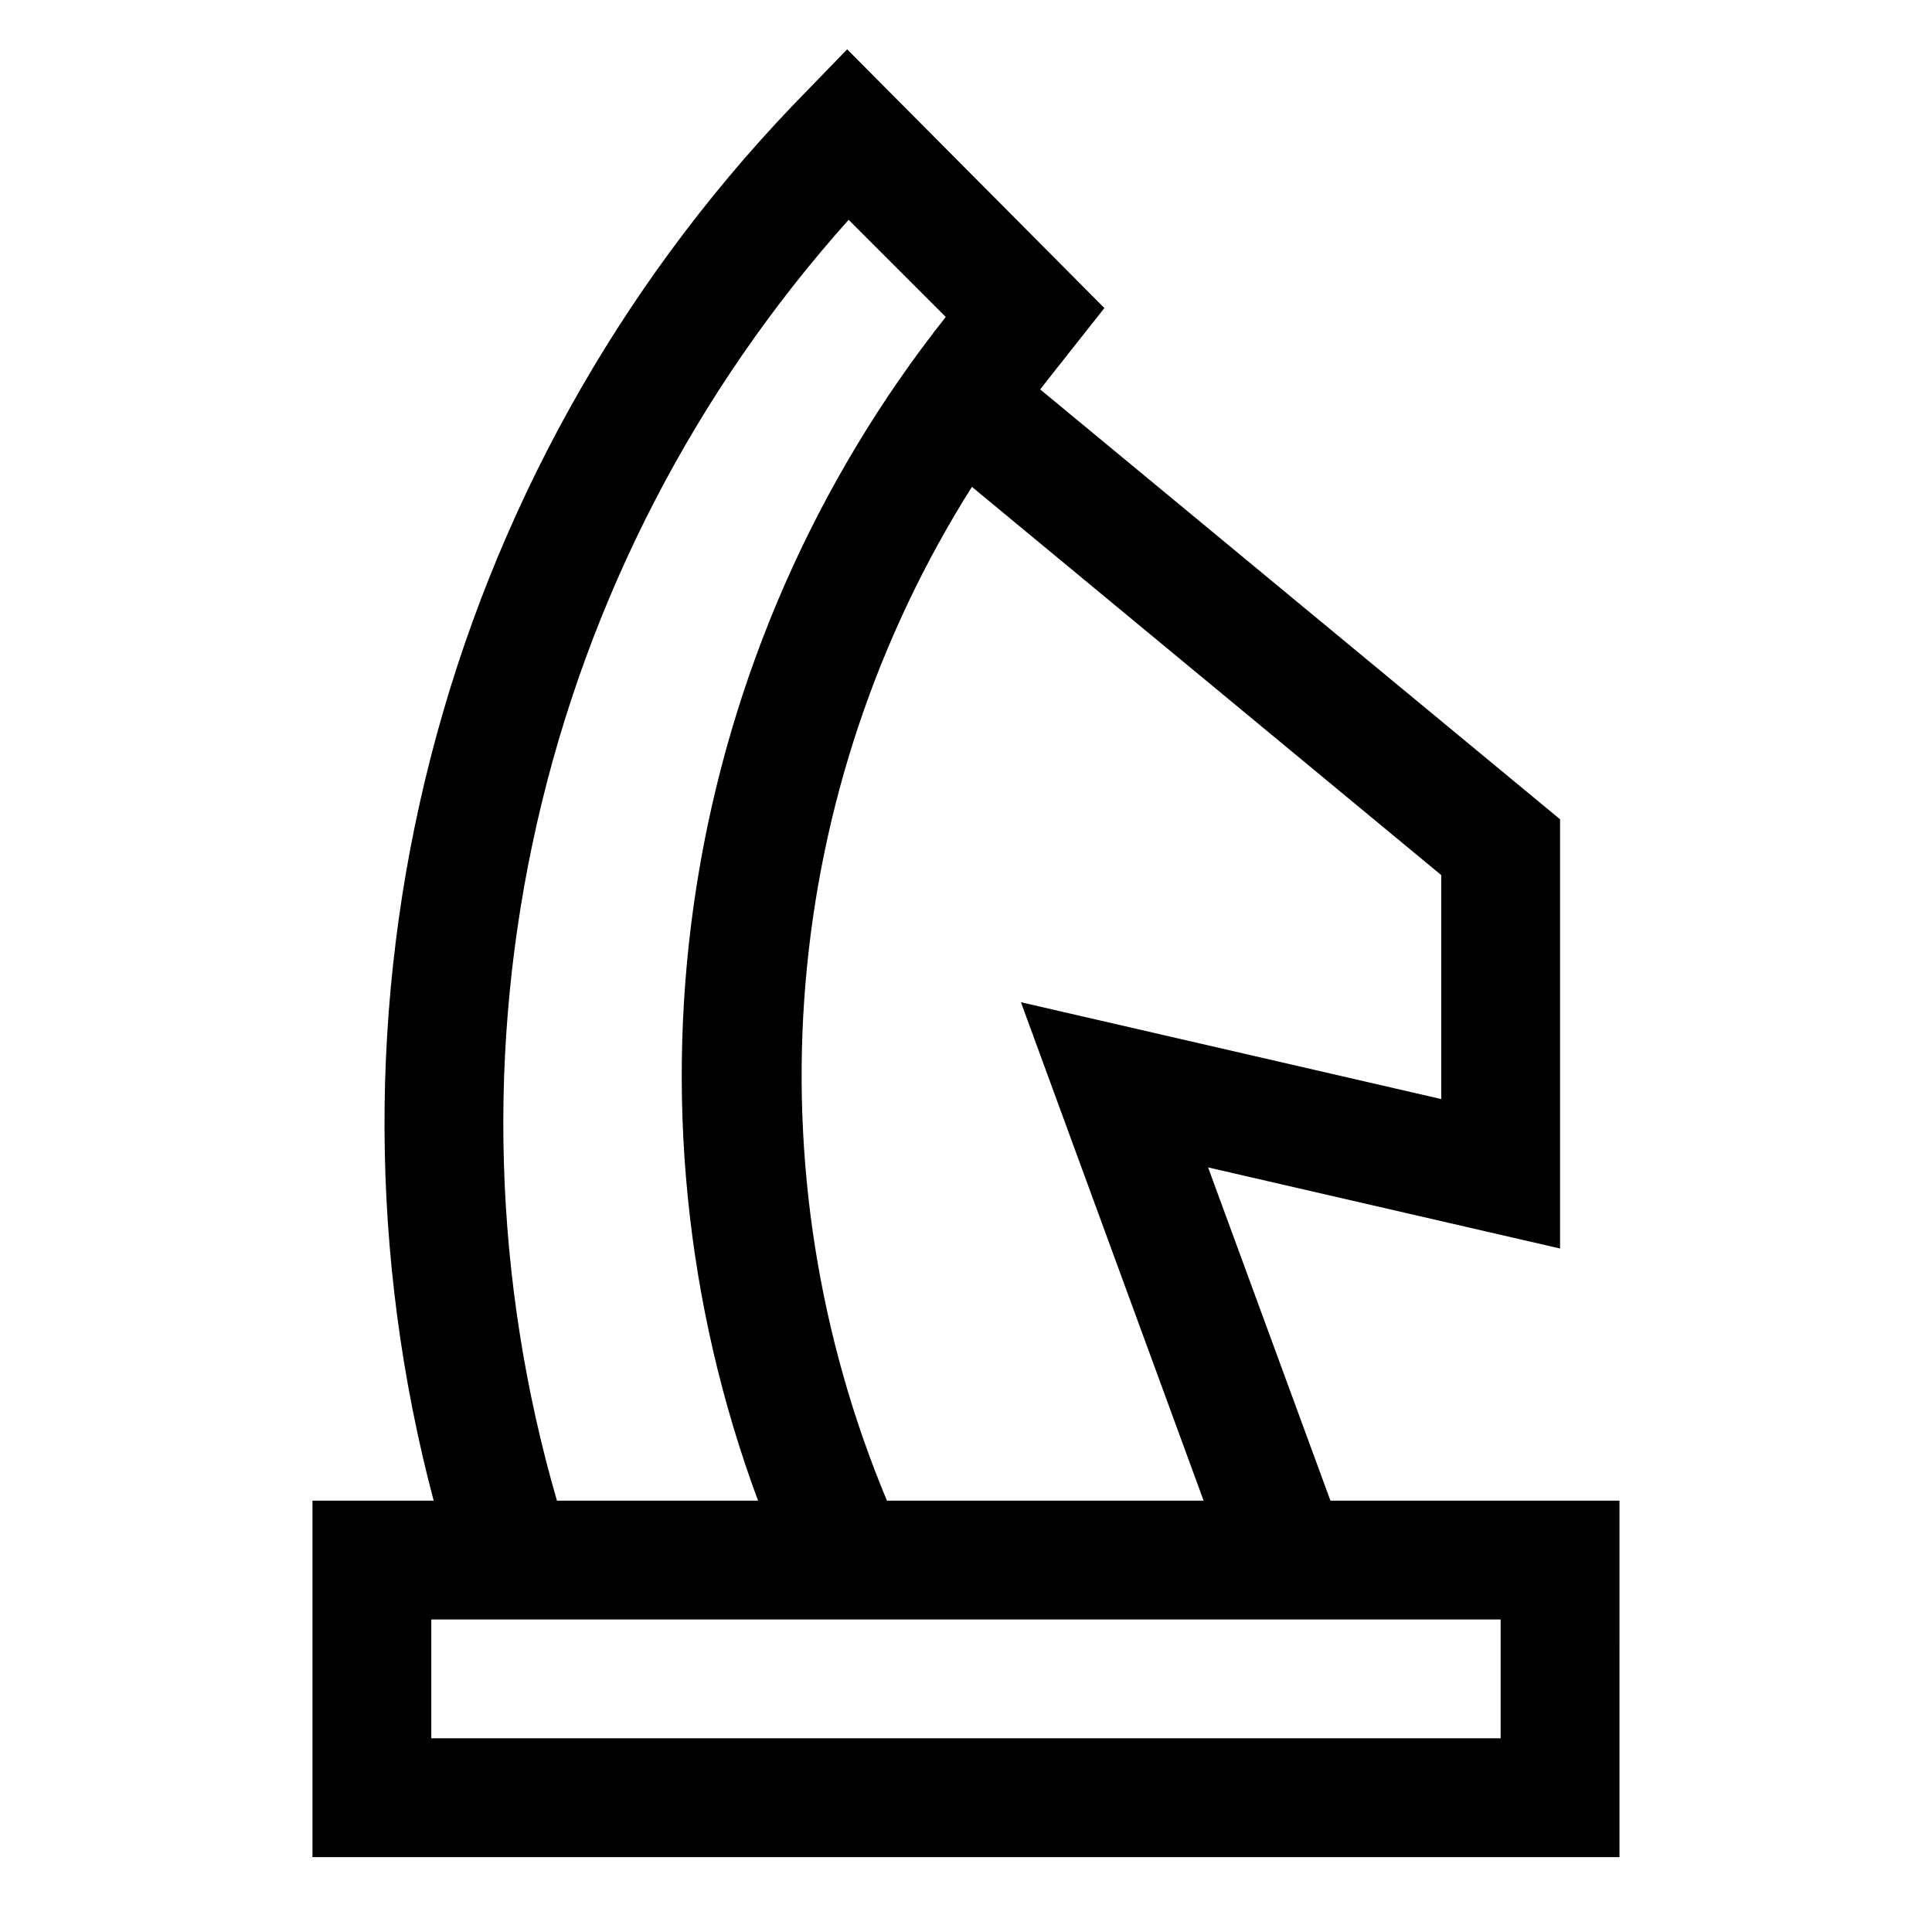
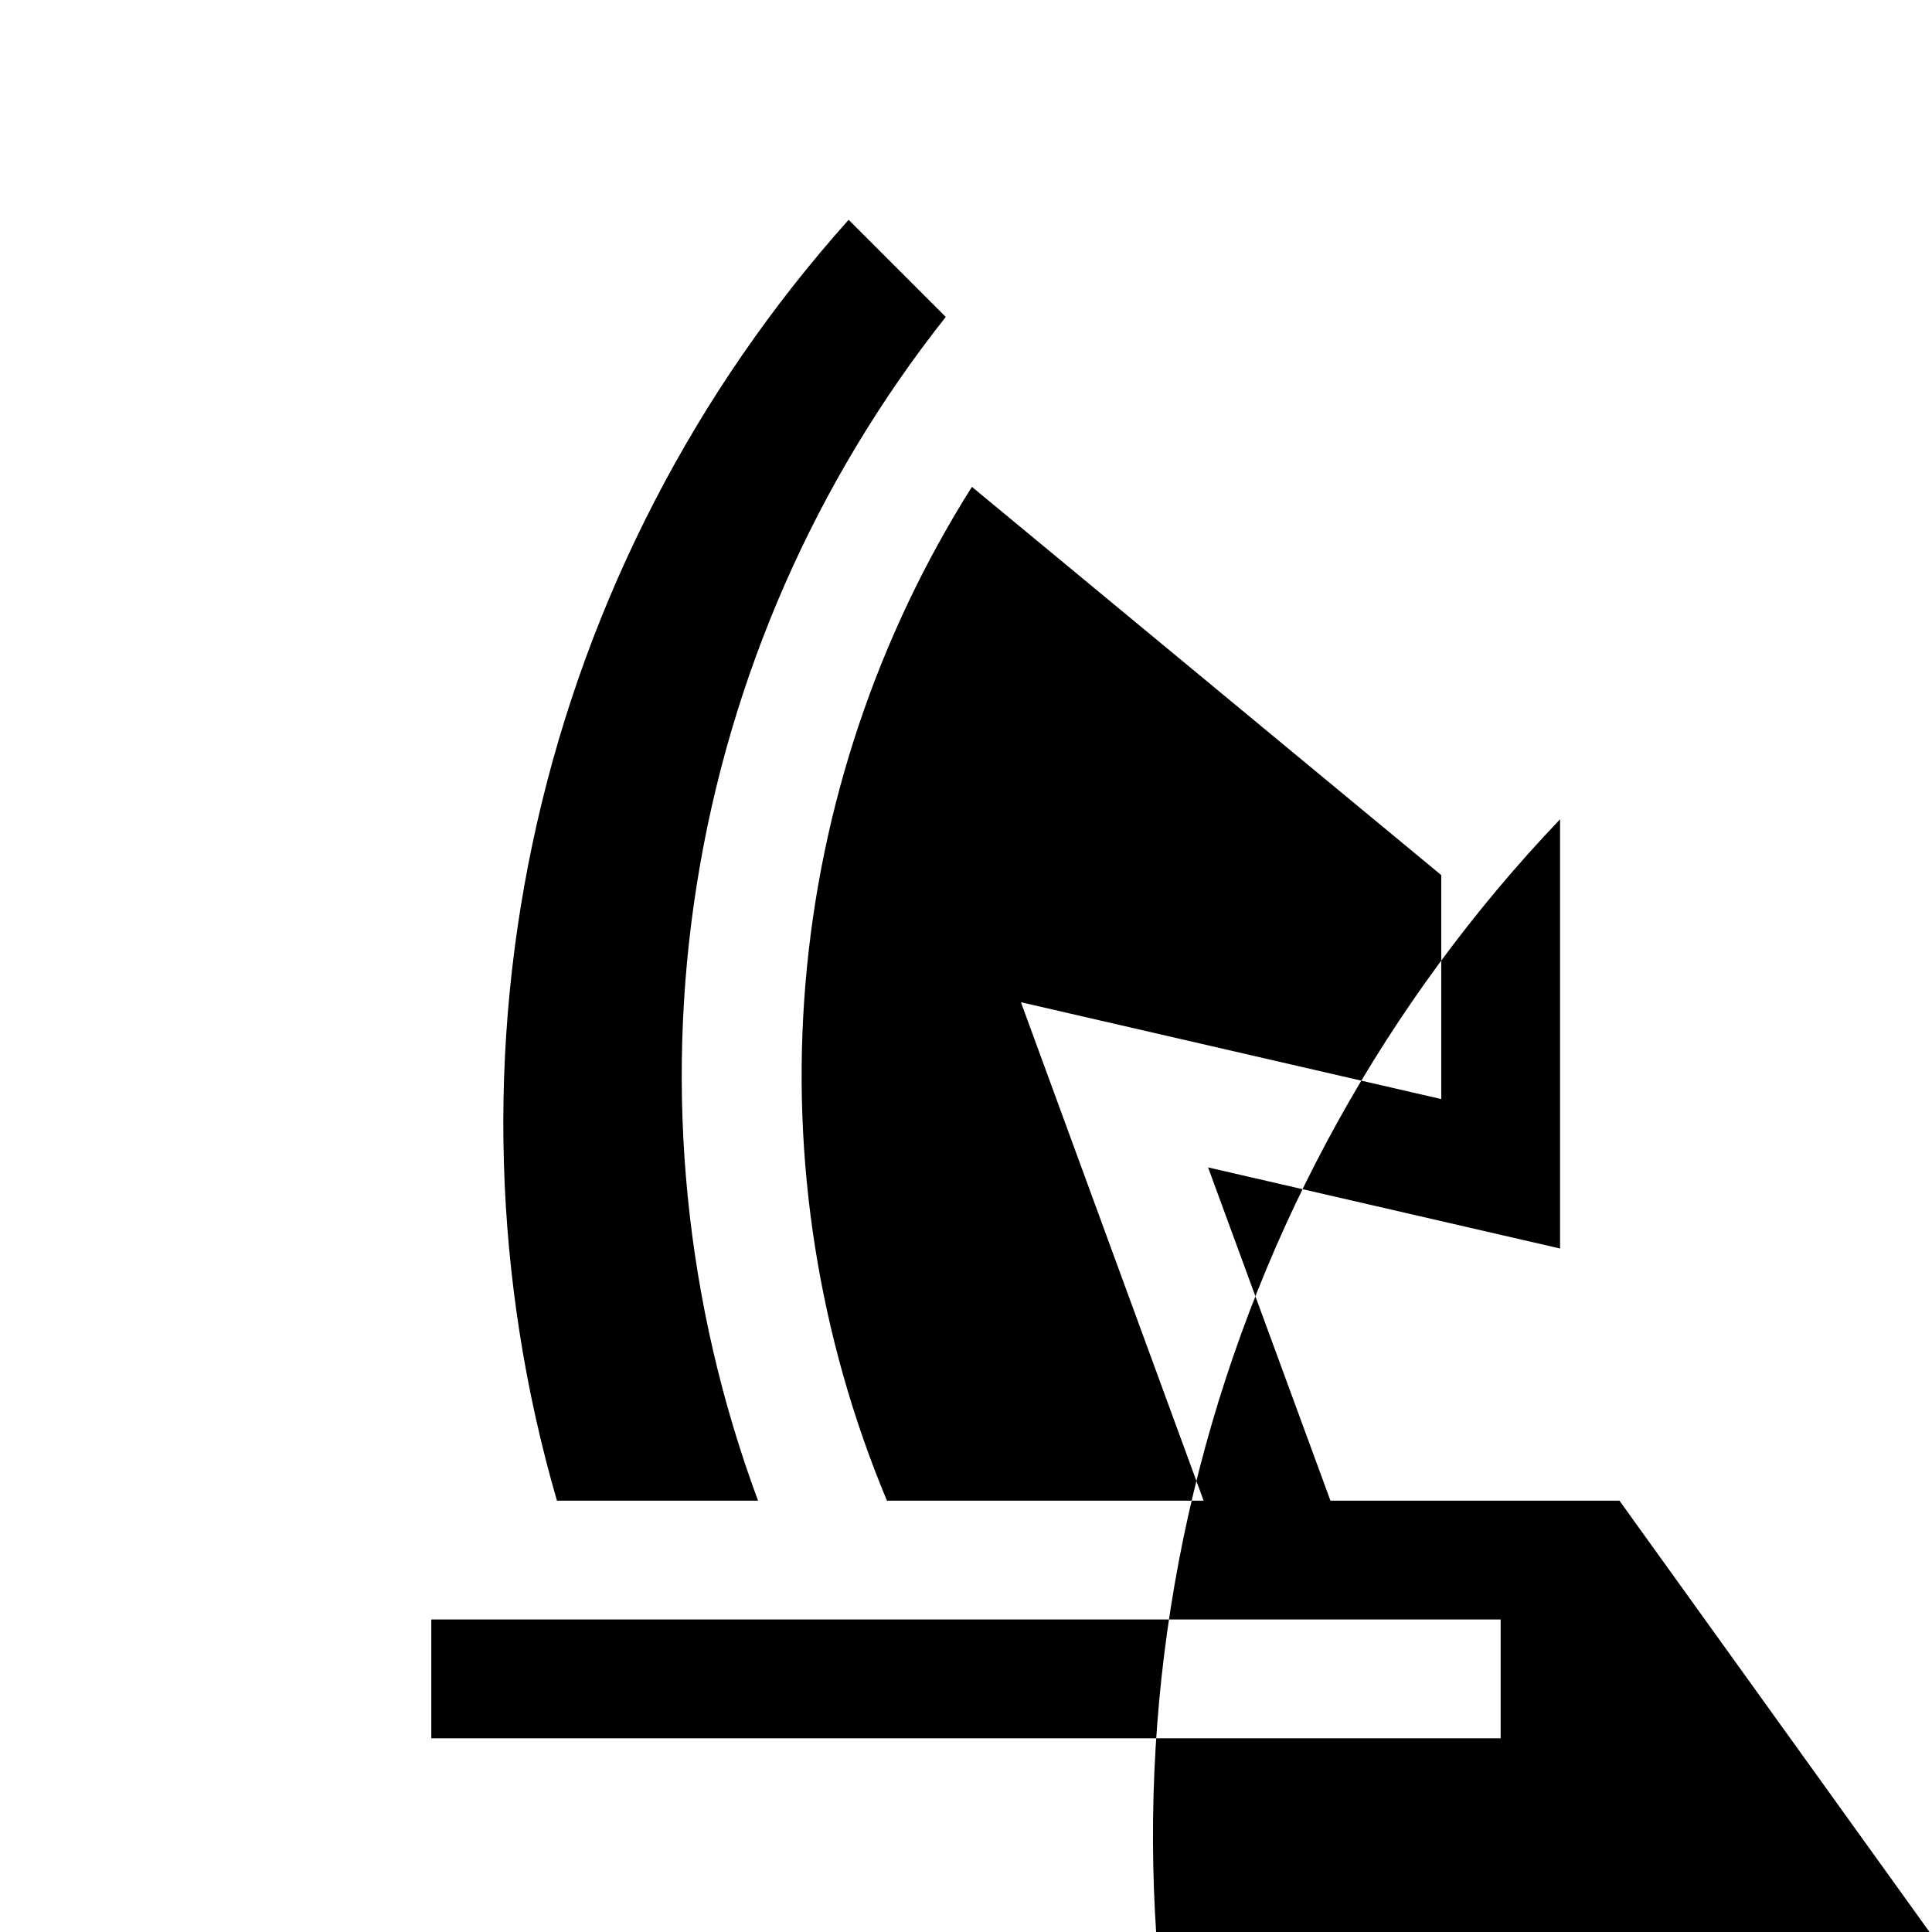
<svg xmlns="http://www.w3.org/2000/svg" fill="#000000" width="800px" height="800px" version="1.1" viewBox="144 144 512 512">
-   <path d="m573.18 541.7h-76.594l-32.434-88.324 93.281 21.492v-113.75l-137.76-113.91 1.258-1.652 15.742-19.918-68.168-68.566-14.723 15.195c-46.09 48.324-79.012 107.66-95.617 172.34-16.609 64.68-16.348 132.54 0.762 197.09h-32.121v94.465h346.37zm-47.234-165.79v59.355l-111.39-25.664 48.414 132.09h-83.918c-18.105-43.301-25.512-90.32-21.59-137.09 3.918-46.766 19.047-91.902 44.105-131.58zm-157.05-173.66 25.742 25.742c-34.539 43.609-57.258 95.387-65.973 150.33s-3.129 111.21 16.223 163.37h-53.293c-16.969-58.492-18.777-120.34-5.254-179.72 13.523-59.383 41.934-114.35 82.555-159.72zm172.79 402.42h-283.39v-31.488h283.39z" />
+   <path d="m573.18 541.7h-76.594l-32.434-88.324 93.281 21.492v-113.75c-46.09 48.324-79.012 107.66-95.617 172.34-16.609 64.68-16.348 132.54 0.762 197.09h-32.121v94.465h346.37zm-47.234-165.79v59.355l-111.39-25.664 48.414 132.09h-83.918c-18.105-43.301-25.512-90.32-21.59-137.09 3.918-46.766 19.047-91.902 44.105-131.58zm-157.05-173.66 25.742 25.742c-34.539 43.609-57.258 95.387-65.973 150.33s-3.129 111.21 16.223 163.37h-53.293c-16.969-58.492-18.777-120.34-5.254-179.72 13.523-59.383 41.934-114.35 82.555-159.72zm172.79 402.42h-283.39v-31.488h283.39z" />
</svg>